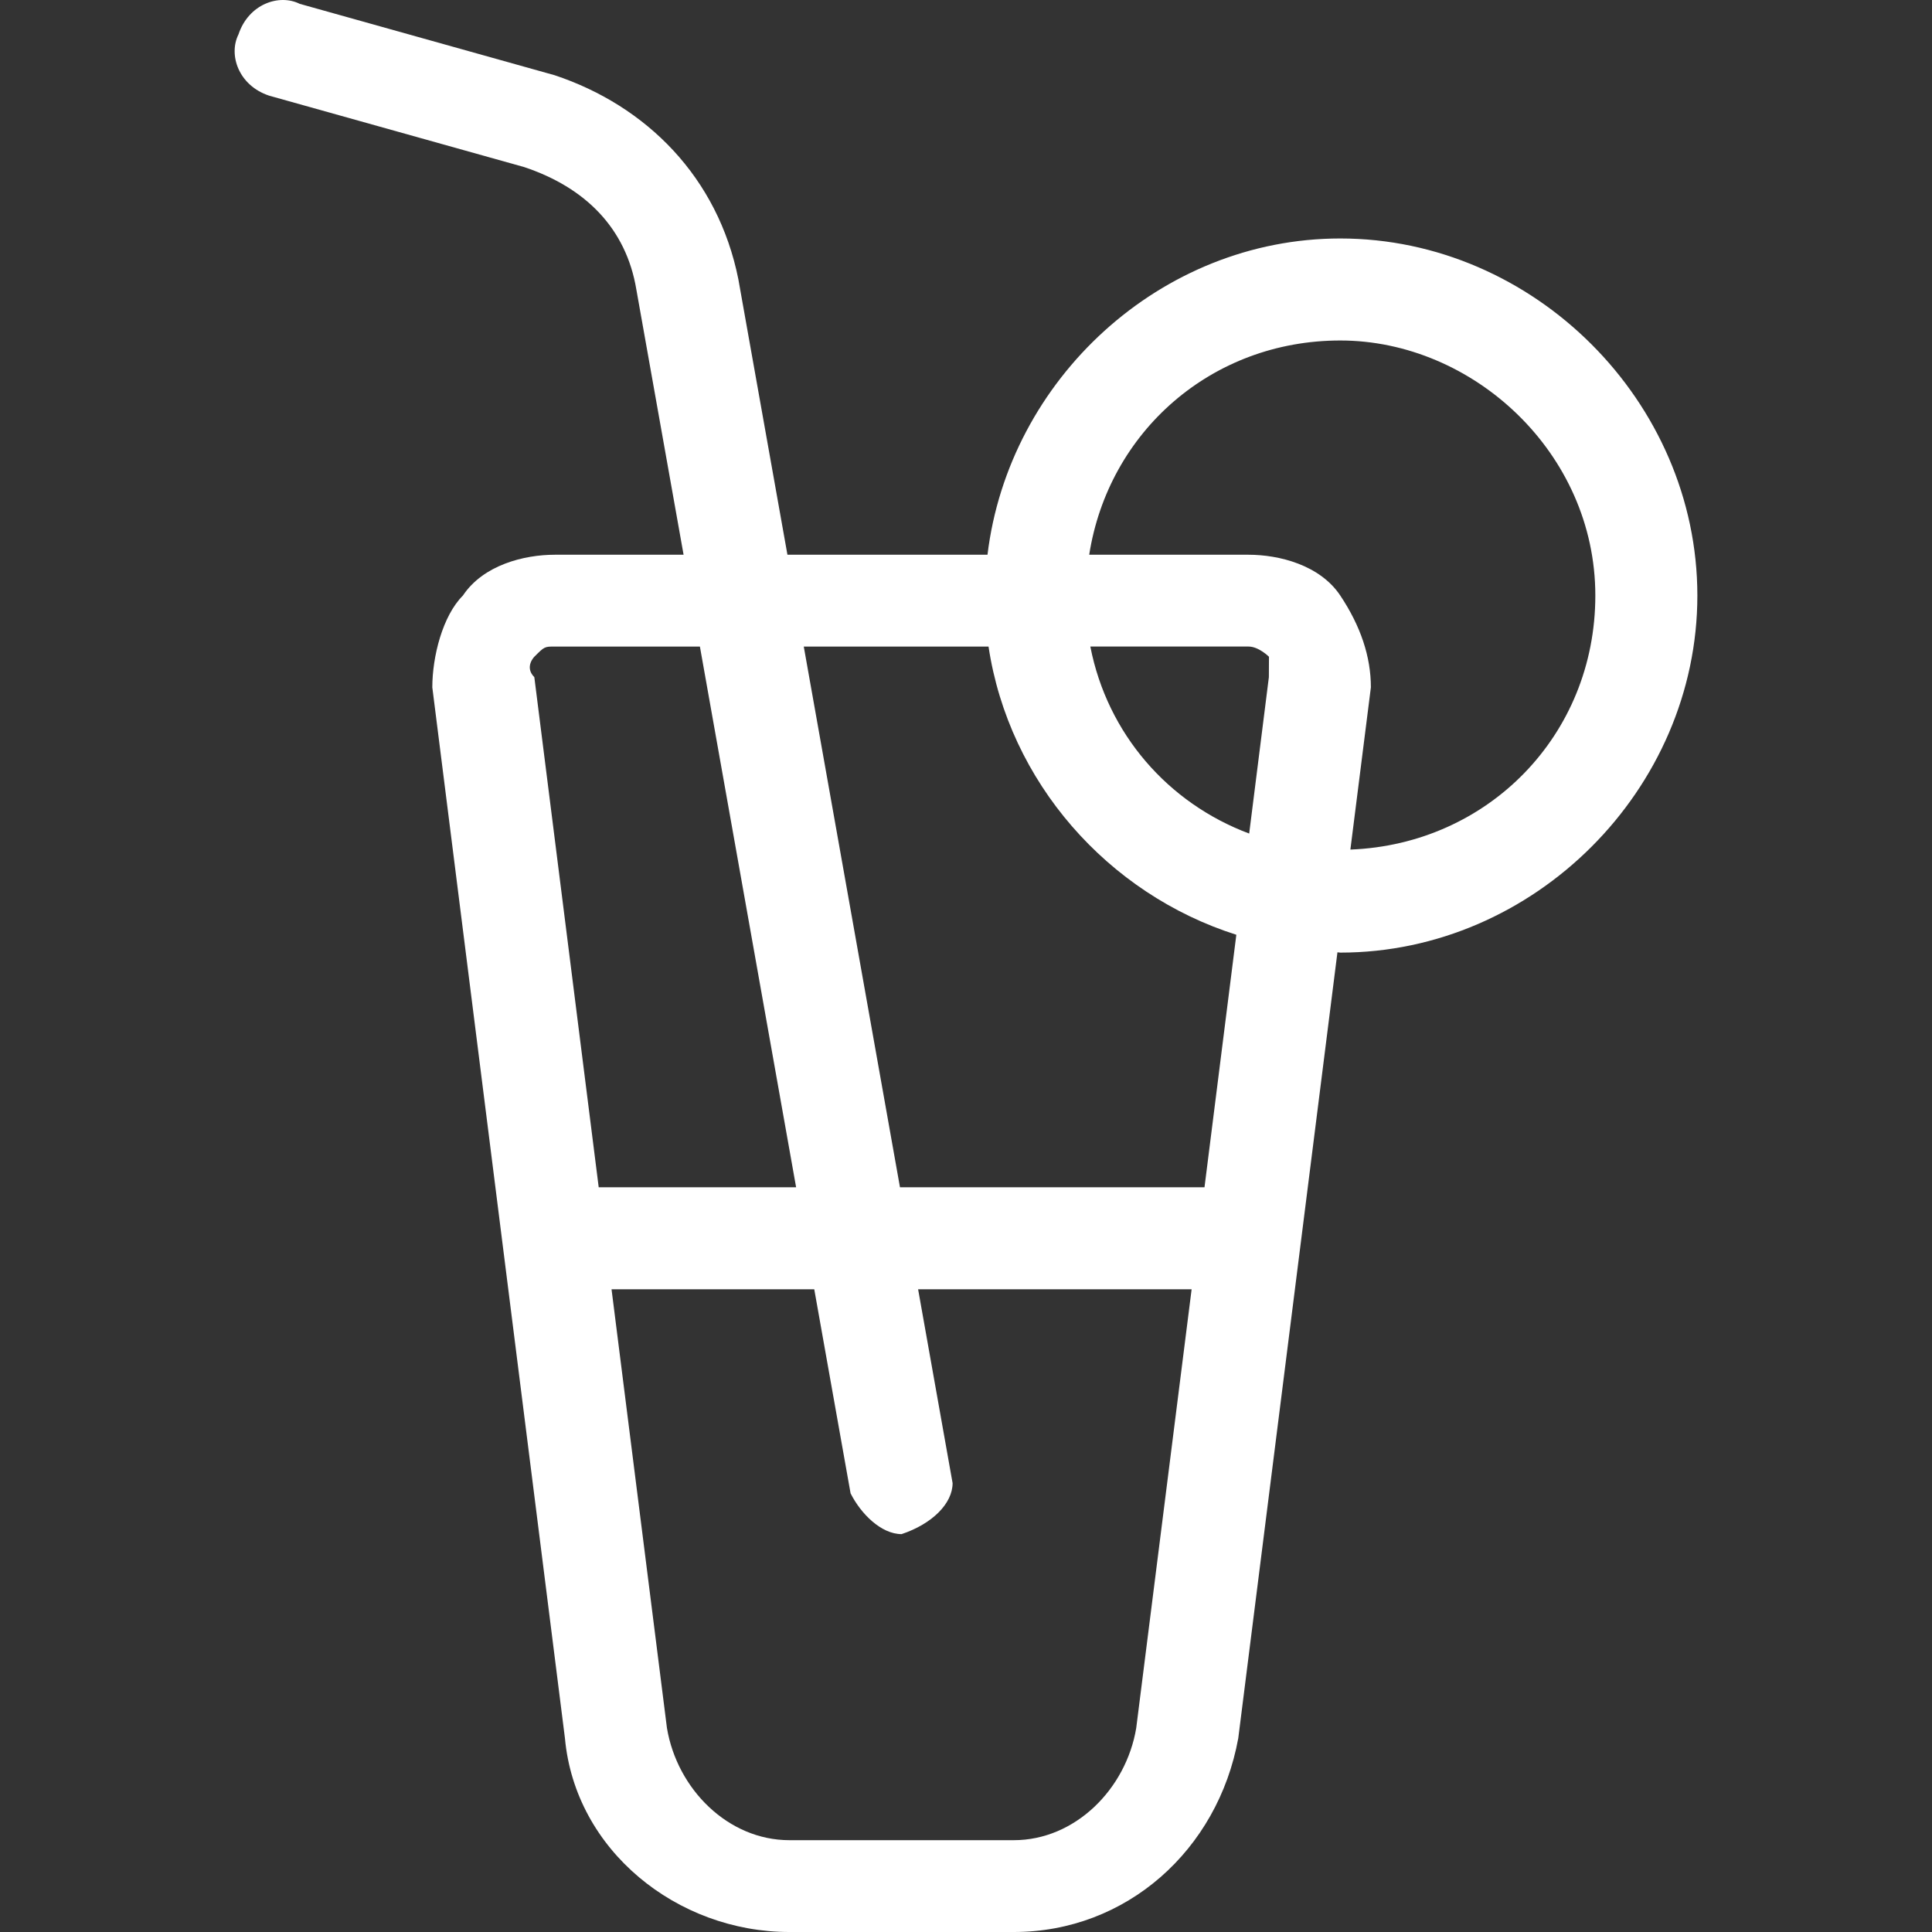
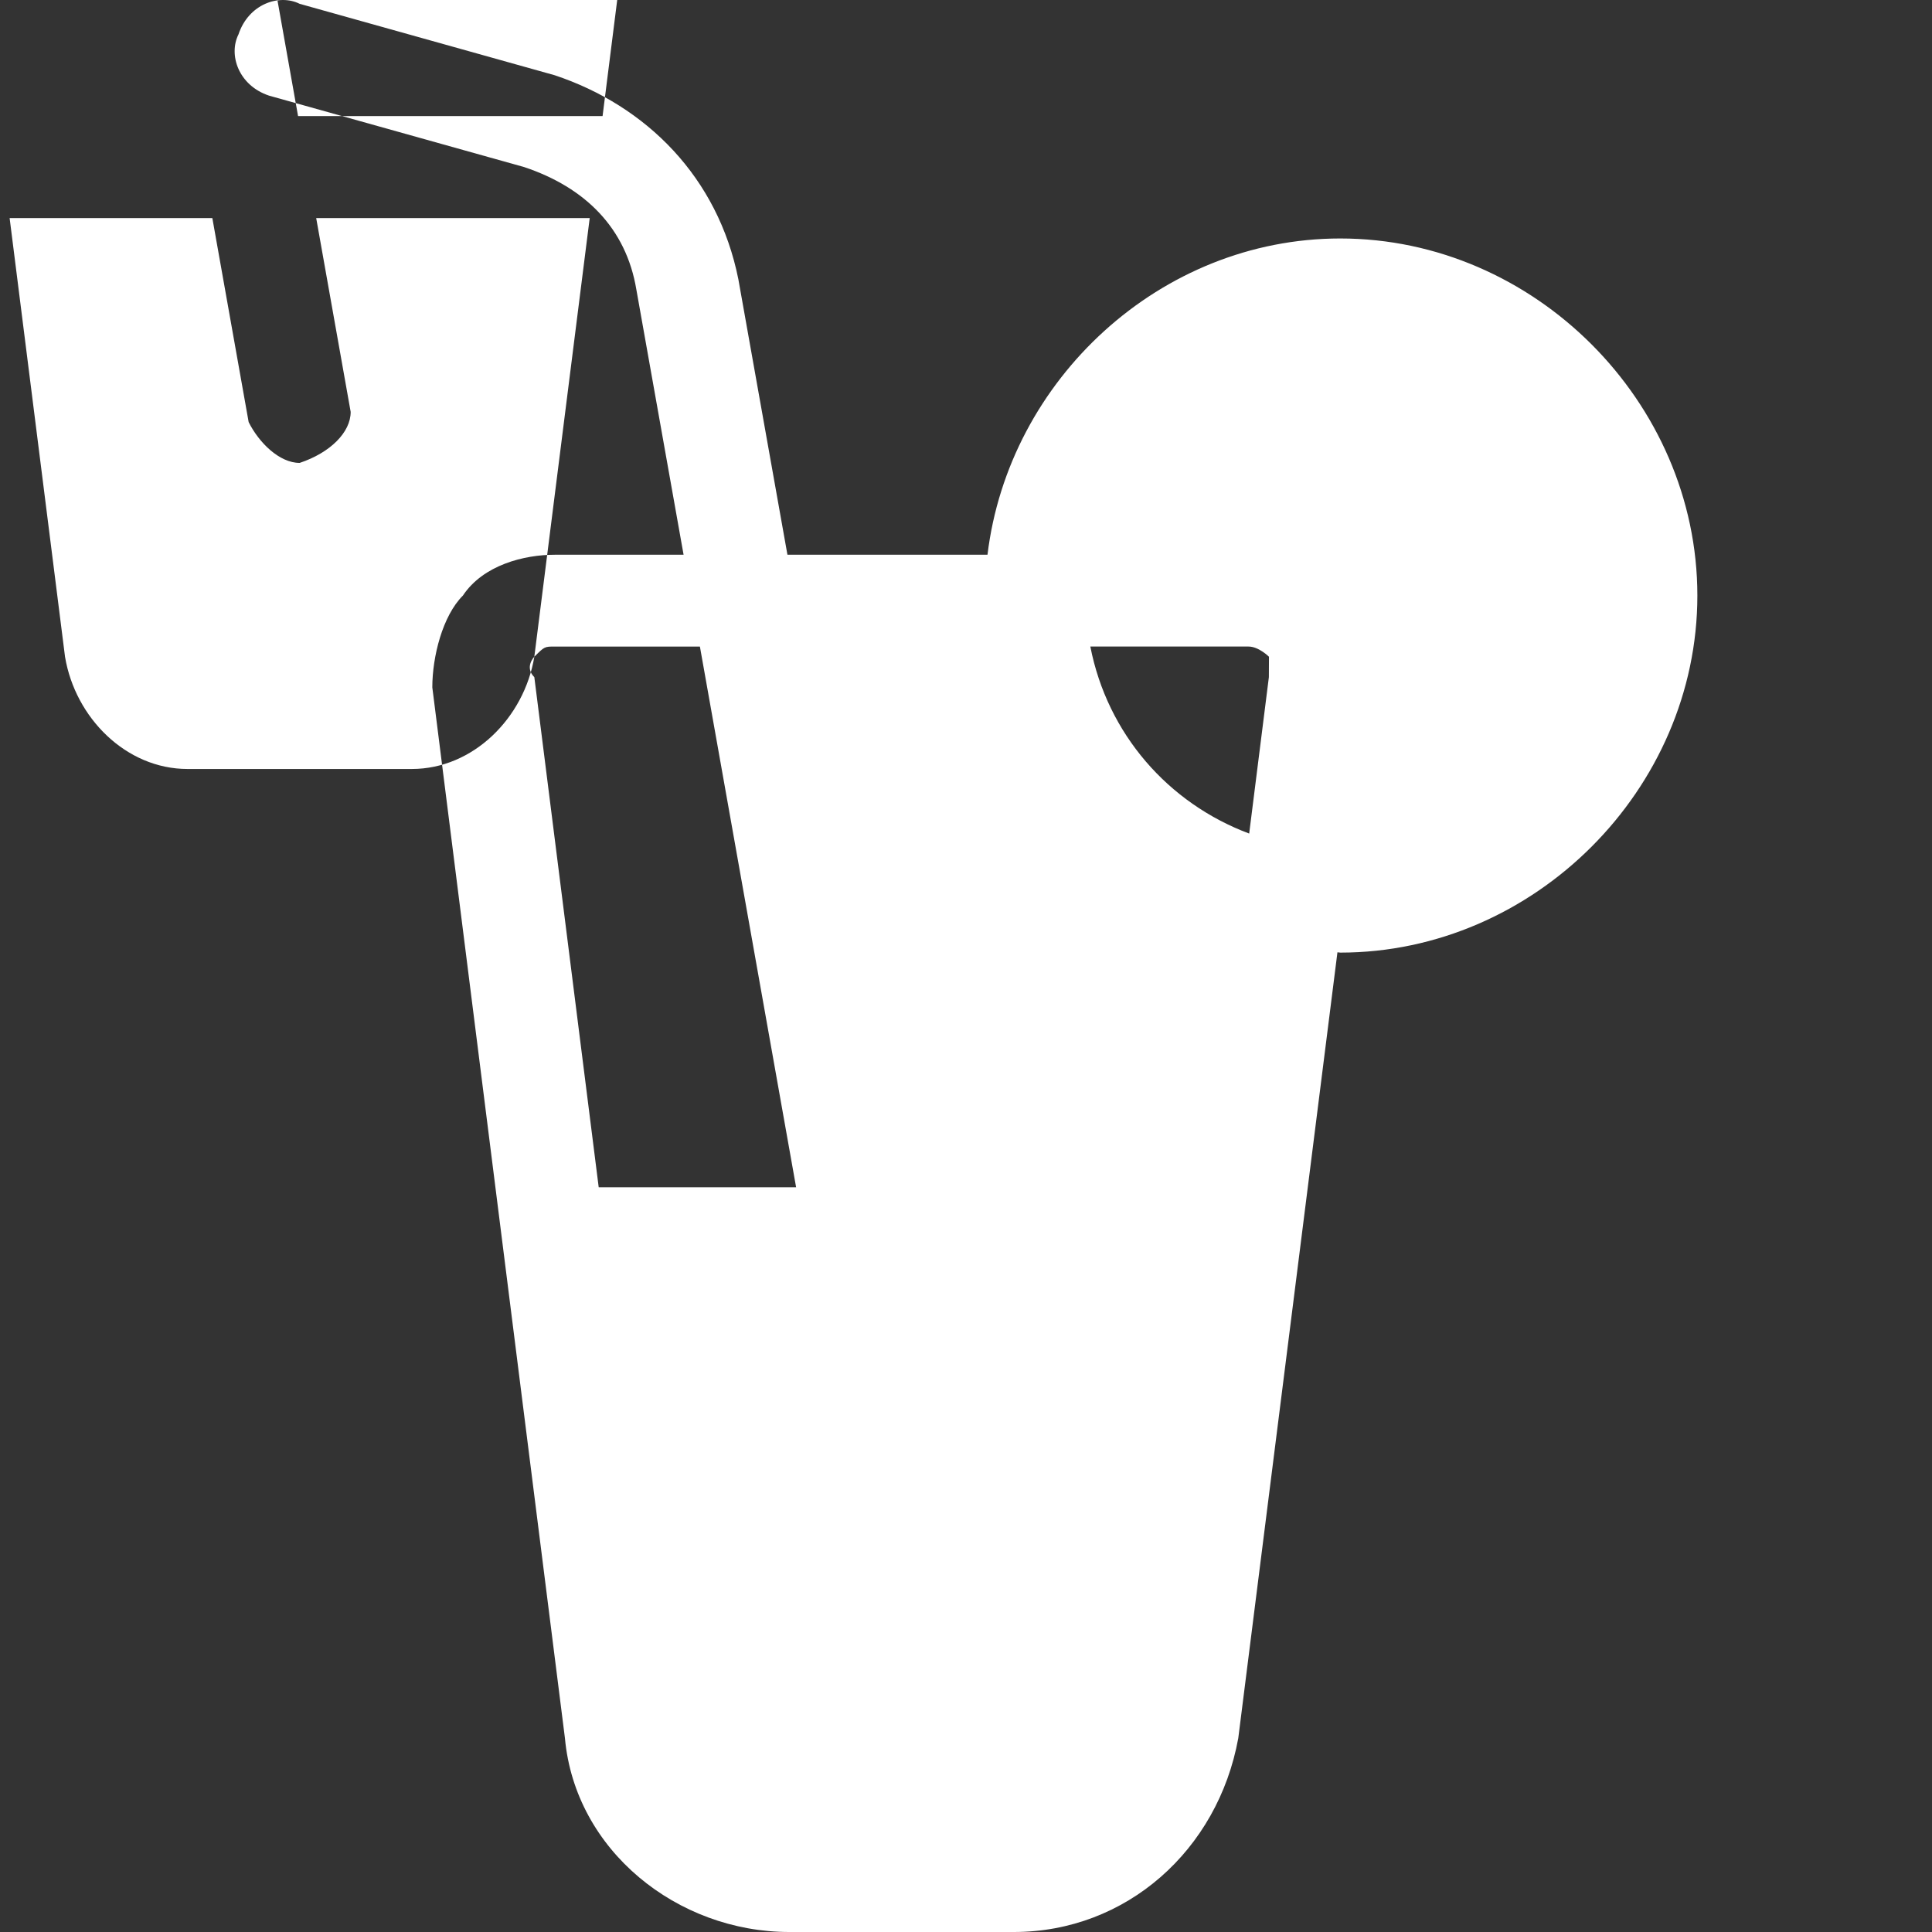
<svg xmlns="http://www.w3.org/2000/svg" version="1.1" viewBox="0 0 329.535 329.535" enable-background="new 0 0 329.535 329.535">
  <rect x="0" y="0" width="329.535" height="329.535" fill="#333333" stroke="none" />
  <g fill="#ffffff">
-     <path d="m228.608,40.676c-30.678,0-56.571,24.066-60.174,53.944h-34.124l-8.37-46.983c-3.48-17.401-15.661-29.582-31.322-34.802l-43.502-12.182c-3.48-1.74-8.701-4.44089e-16-10.441,5.22-1.74,3.48 0,8.701 5.22,10.441l43.503,12.181c10.441,3.48 17.401,10.441 19.141,20.882l8.057,45.243h-21.977c-5.22,0-12.181,1.74-15.661,6.96-3.48,3.48-5.22,10.441-5.22,15.661l22.621,179.232c1.74,19.141 19.141,33.062 38.283,33.062h38.283c19.141,0 34.802-13.921 38.283-33.062l16.914-134.042c0.157,0 0.313,0.052 0.487,0.052 33.062,0 60.904-27.842 60.904-60.904-0.001-33.061-27.843-60.903-60.905-60.903zm-12.181,74.825l-3.358,26.676c-13.851-5.186-24.188-17.018-27.094-31.897h26.989c1.74,0 3.48,1.74 3.48,1.74-0.017,1.741-0.017,1.741-0.017,3.481zm-125.289-3.48c1.74-1.74 1.74-1.74 3.48-1.74h24.762l16.409,92.226h-33.671l-10.98-87.006c-1.74-1.74-1.42109e-14-3.48-1.42109e-14-3.48zm102.667,182.712c-1.74,10.441-10.441,19.141-20.882,19.141h-38.283c-10.441,0-19.141-8.701-20.882-19.141l-9.449-74.825h34.576l6.195,34.802c1.74,3.48 5.22,6.96 8.701,6.96 5.22-1.74 8.701-5.22 8.701-8.701l-5.882-33.062h46.653l-9.448,74.826zm11.642-92.226h-51.942l-16.409-92.226h31.514c3.48,23.109 20.342,42.198 42.267,49.159l-5.43,43.067zm24.883-57.598l3.497-27.668c0-5.22-1.74-10.441-5.22-15.661-3.48-5.22-10.441-6.96-15.661-6.96h-27.163c3.271-20.934 20.847-36.543 42.824-36.543 22.621,0 43.503,19.141 43.503,43.503 0.001,23.77-18.27,42.424-41.78,43.329z" />
+     <path d="m228.608,40.676c-30.678,0-56.571,24.066-60.174,53.944h-34.124l-8.37-46.983c-3.48-17.401-15.661-29.582-31.322-34.802l-43.502-12.182c-3.48-1.74-8.701-4.44089e-16-10.441,5.22-1.74,3.48 0,8.701 5.22,10.441l43.503,12.181c10.441,3.48 17.401,10.441 19.141,20.882l8.057,45.243h-21.977c-5.22,0-12.181,1.74-15.661,6.96-3.48,3.48-5.22,10.441-5.22,15.661l22.621,179.232c1.74,19.141 19.141,33.062 38.283,33.062h38.283c19.141,0 34.802-13.921 38.283-33.062l16.914-134.042c0.157,0 0.313,0.052 0.487,0.052 33.062,0 60.904-27.842 60.904-60.904-0.001-33.061-27.843-60.903-60.905-60.903zm-12.181,74.825l-3.358,26.676c-13.851-5.186-24.188-17.018-27.094-31.897h26.989c1.74,0 3.48,1.74 3.48,1.74-0.017,1.741-0.017,1.741-0.017,3.481zm-125.289-3.48c1.74-1.74 1.74-1.74 3.48-1.74h24.762l16.409,92.226h-33.671l-10.98-87.006c-1.74-1.74-1.42109e-14-3.48-1.42109e-14-3.48zc-1.74,10.441-10.441,19.141-20.882,19.141h-38.283c-10.441,0-19.141-8.701-20.882-19.141l-9.449-74.825h34.576l6.195,34.802c1.74,3.48 5.22,6.96 8.701,6.96 5.22-1.74 8.701-5.22 8.701-8.701l-5.882-33.062h46.653l-9.448,74.826zm11.642-92.226h-51.942l-16.409-92.226h31.514c3.48,23.109 20.342,42.198 42.267,49.159l-5.43,43.067zm24.883-57.598l3.497-27.668c0-5.22-1.74-10.441-5.22-15.661-3.48-5.22-10.441-6.96-15.661-6.96h-27.163c3.271-20.934 20.847-36.543 42.824-36.543 22.621,0 43.503,19.141 43.503,43.503 0.001,23.77-18.27,42.424-41.78,43.329z" />
  </g>
</svg>